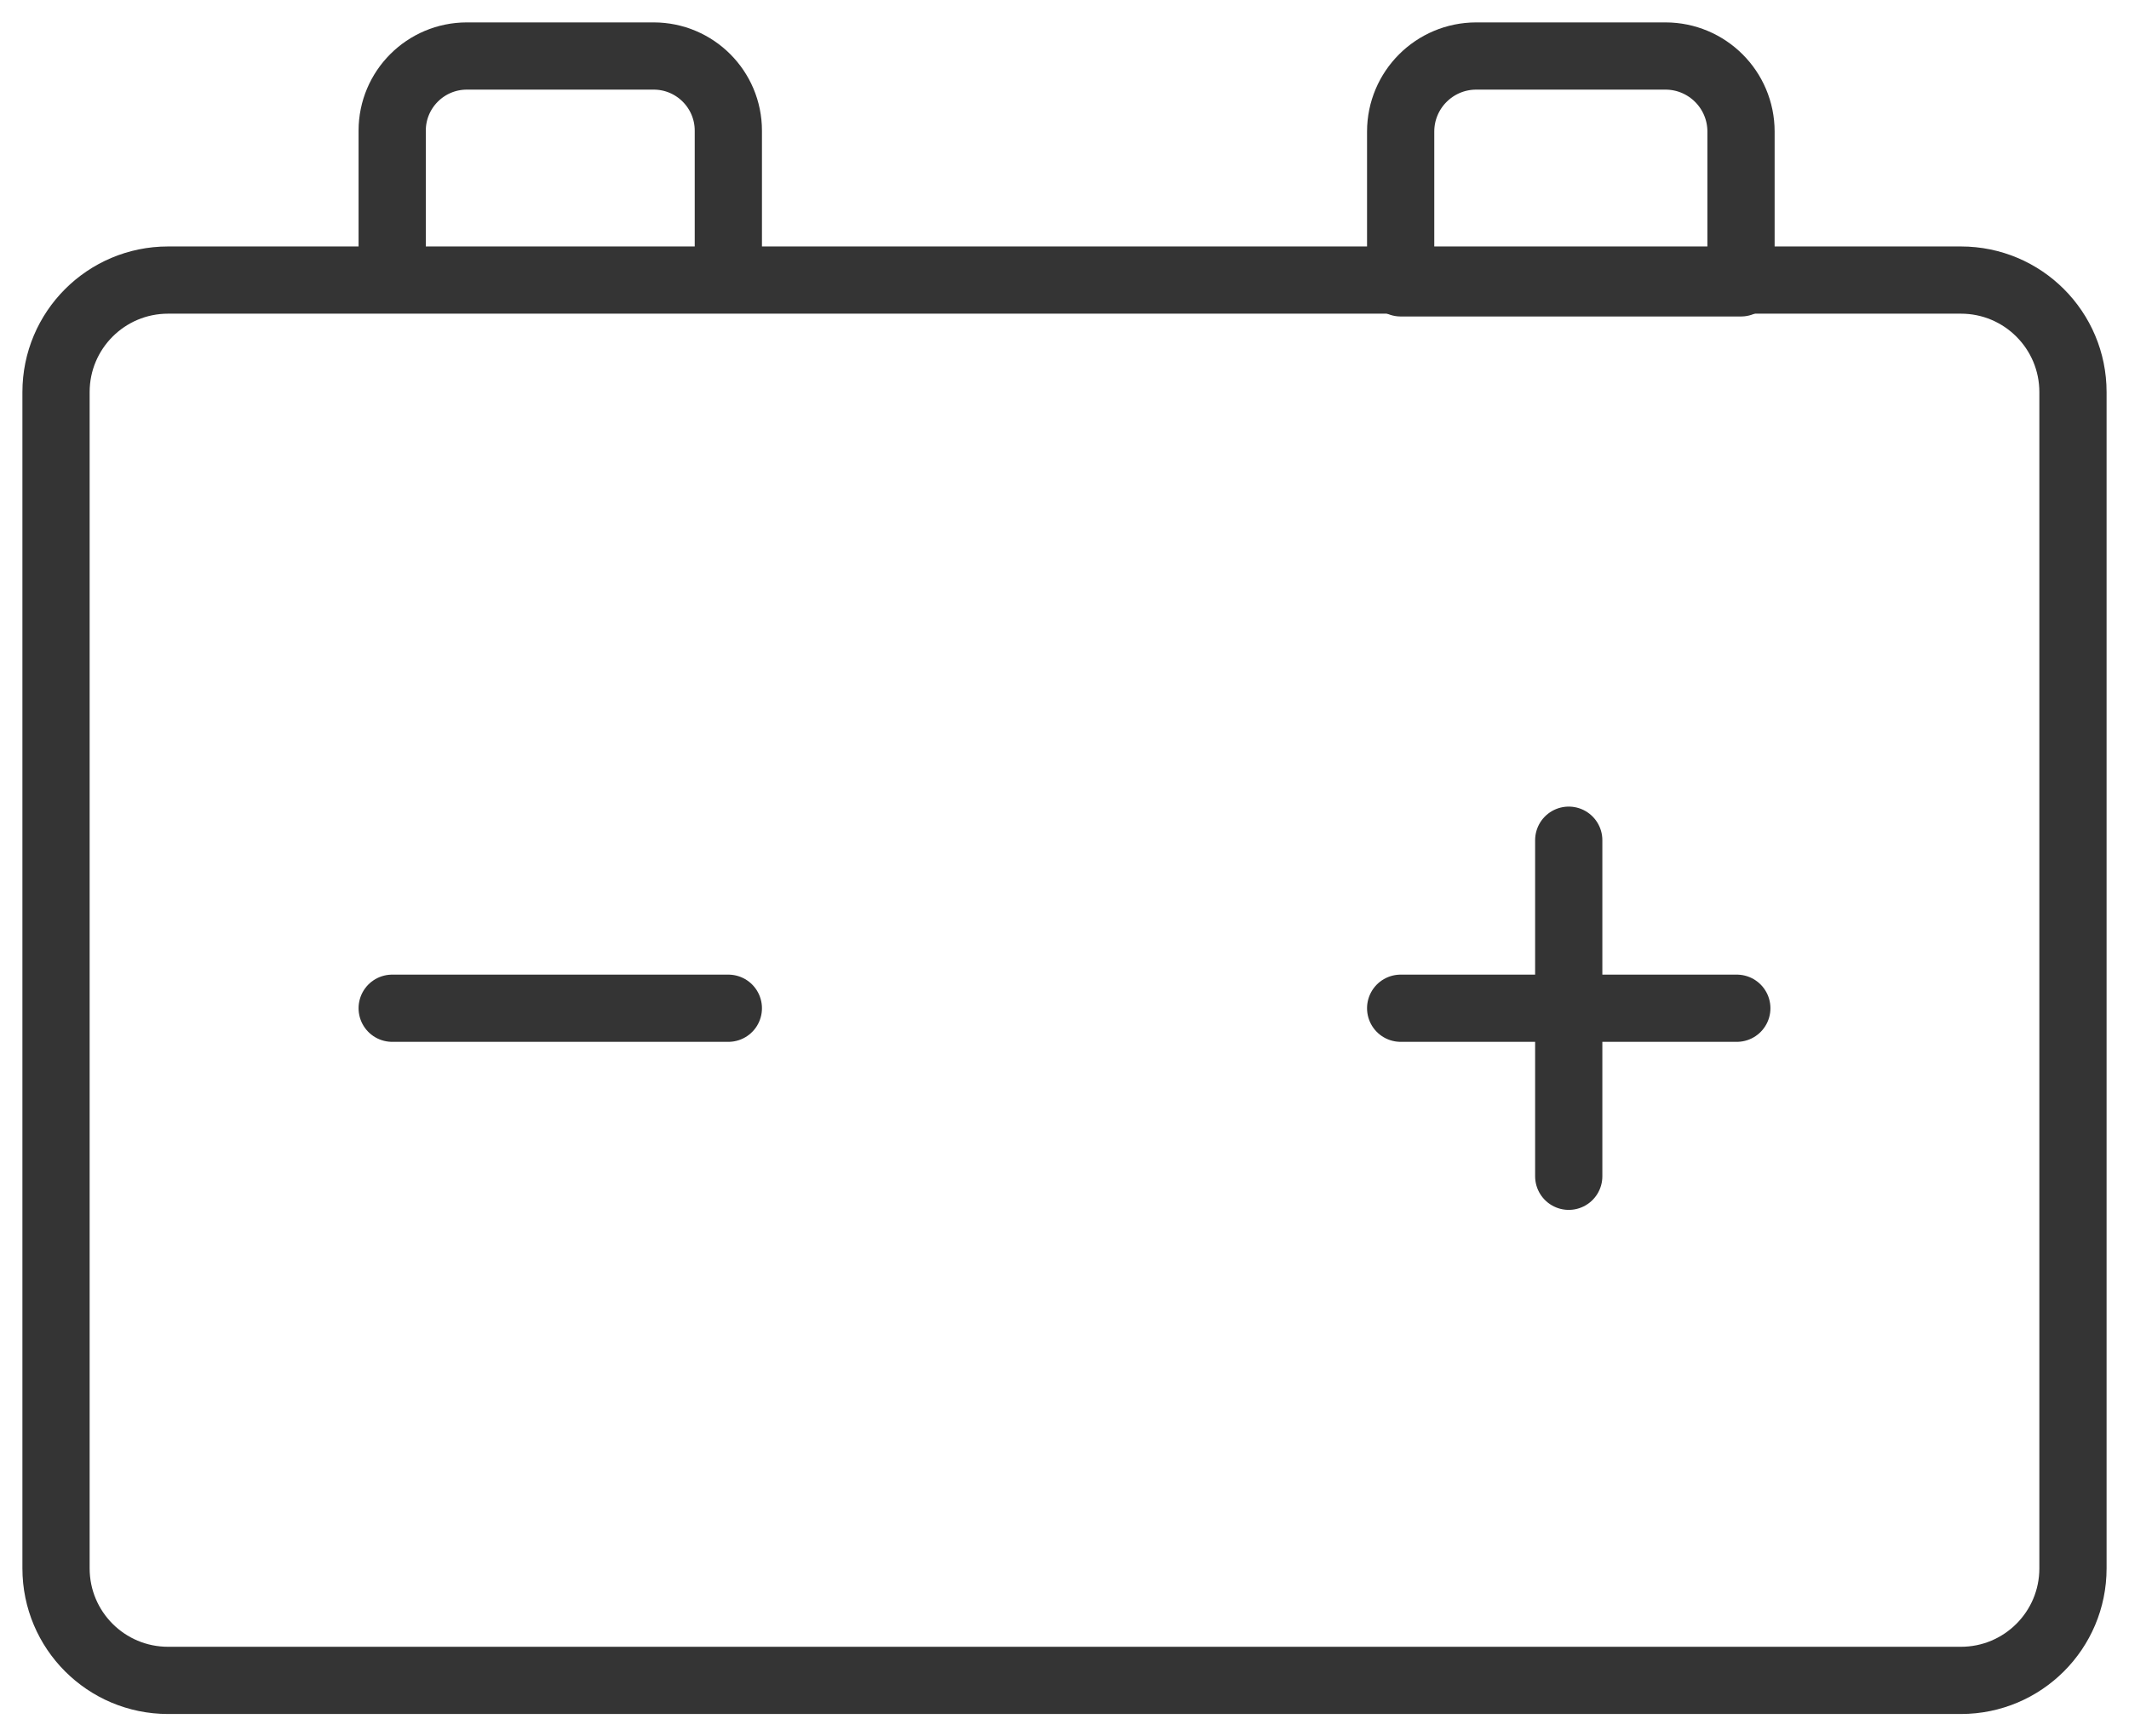
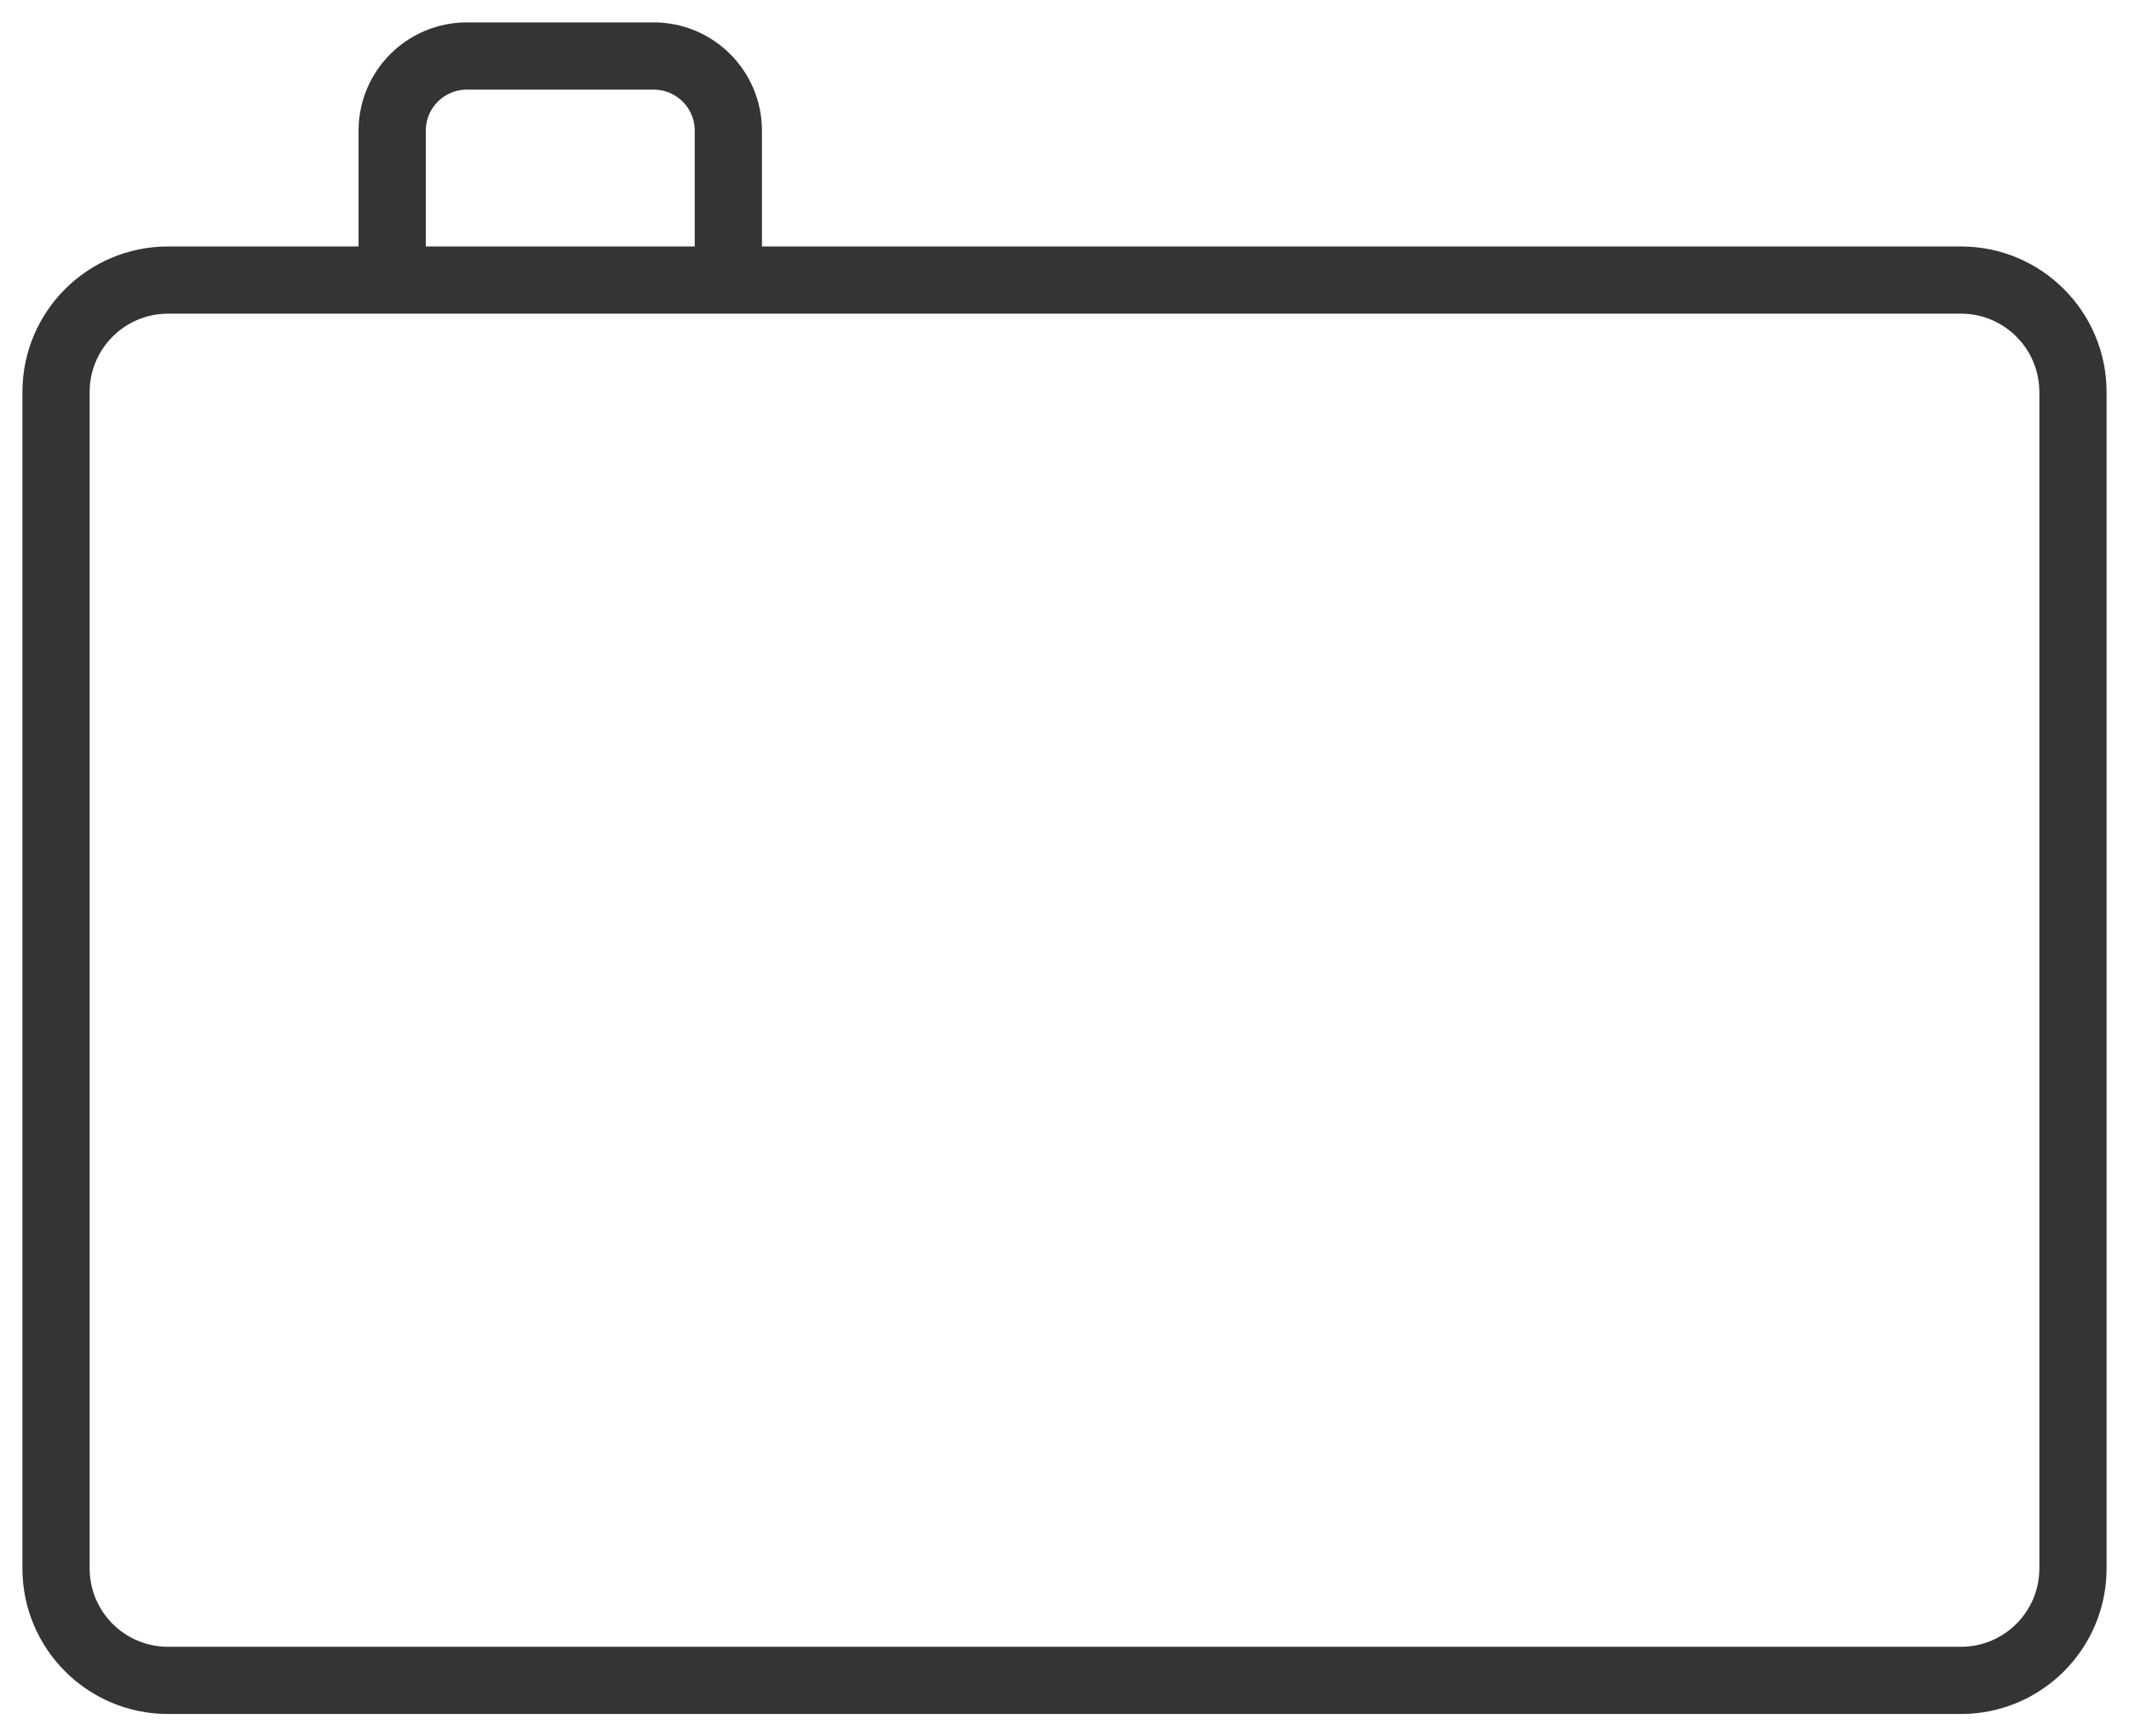
<svg xmlns="http://www.w3.org/2000/svg" width="38" height="31" viewBox="0 0 38 31">
  <g fill="none" fill-rule="evenodd" stroke="#343434" stroke-linecap="round" stroke-linejoin="round" stroke-width="1.2">
    <path d="M2 4h32c1.105 0 2 .895 2 2v21c0 1.105-.895 2-2 2H2c-1.105 0-2-.895-2-2V6c0-1.105.895-2 2-2zM7.333 0h3.334C11.403 0 12 .597 12 1.333V4H6V1.333C6 .597 6.597 0 7.333 0z" transform="translate(1 1)" />
-     <path d="M30.075 4.05H24v-2.7C24 .604 24.604 0 25.35 0h3.375c.746 0 1.35.604 1.35 1.35v2.7zM6 17L12 17M24 17L30 17M27 14L27 20" transform="translate(1 1)" />
  </g>
</svg>